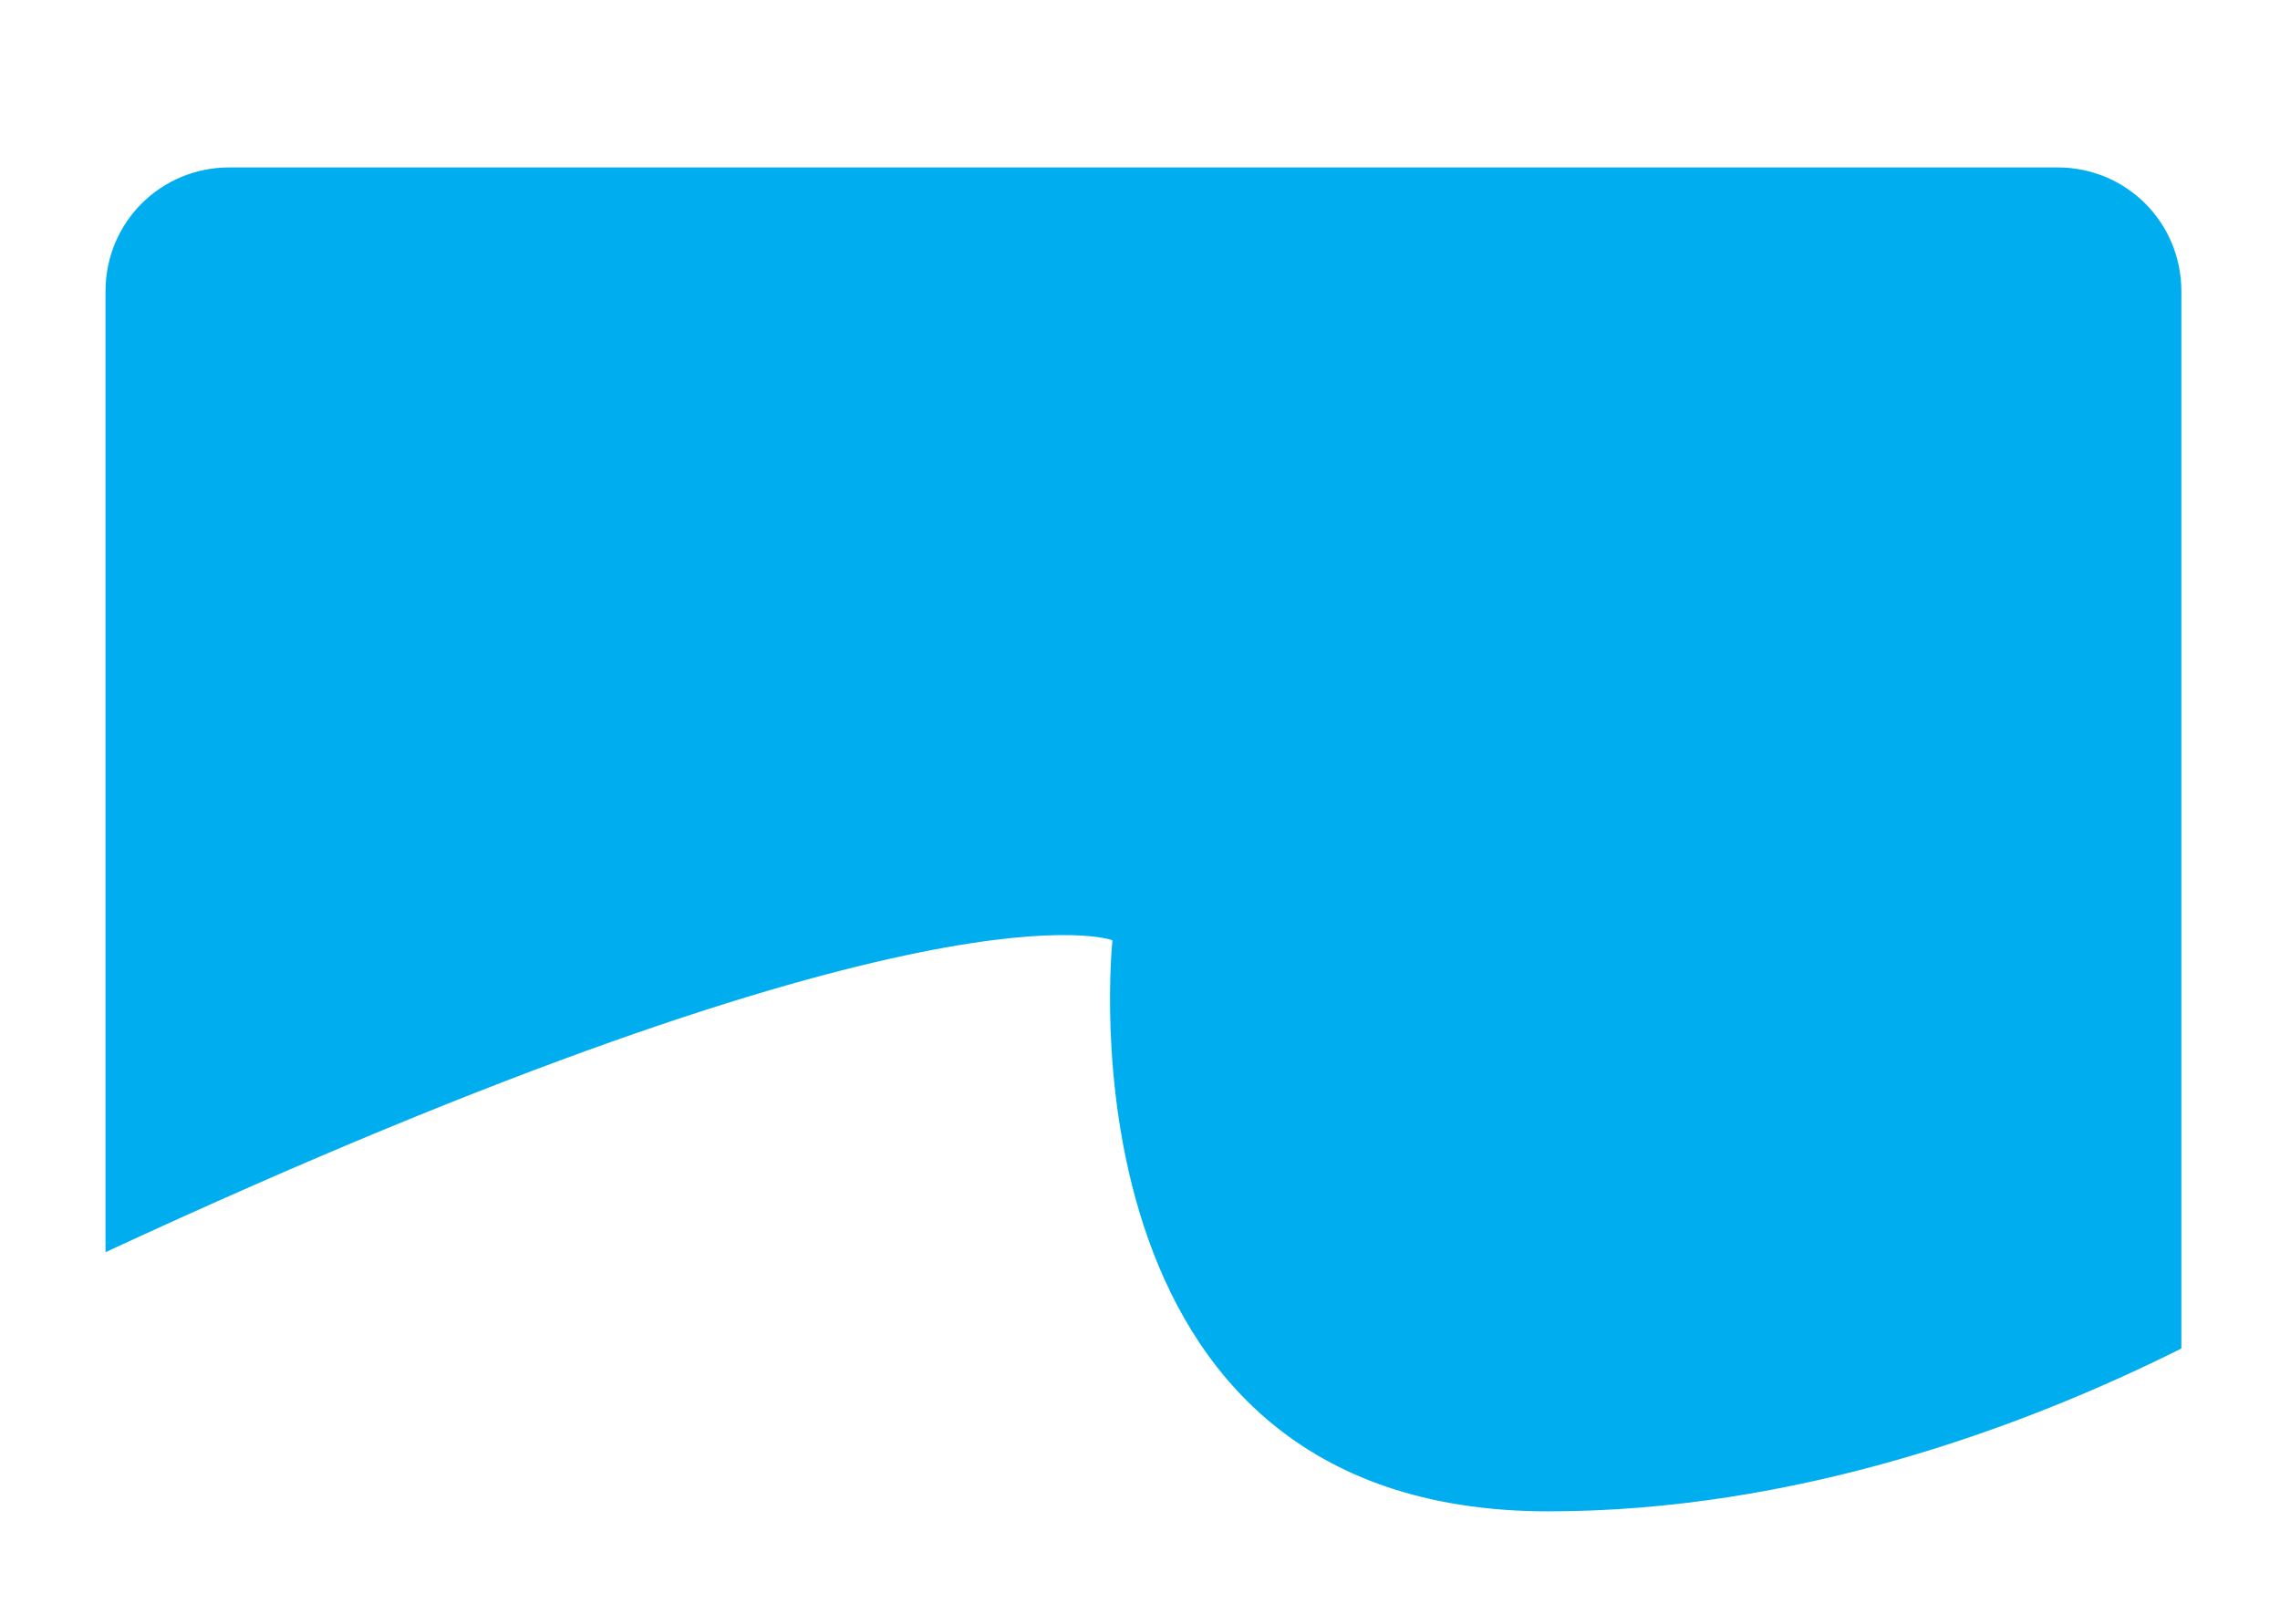
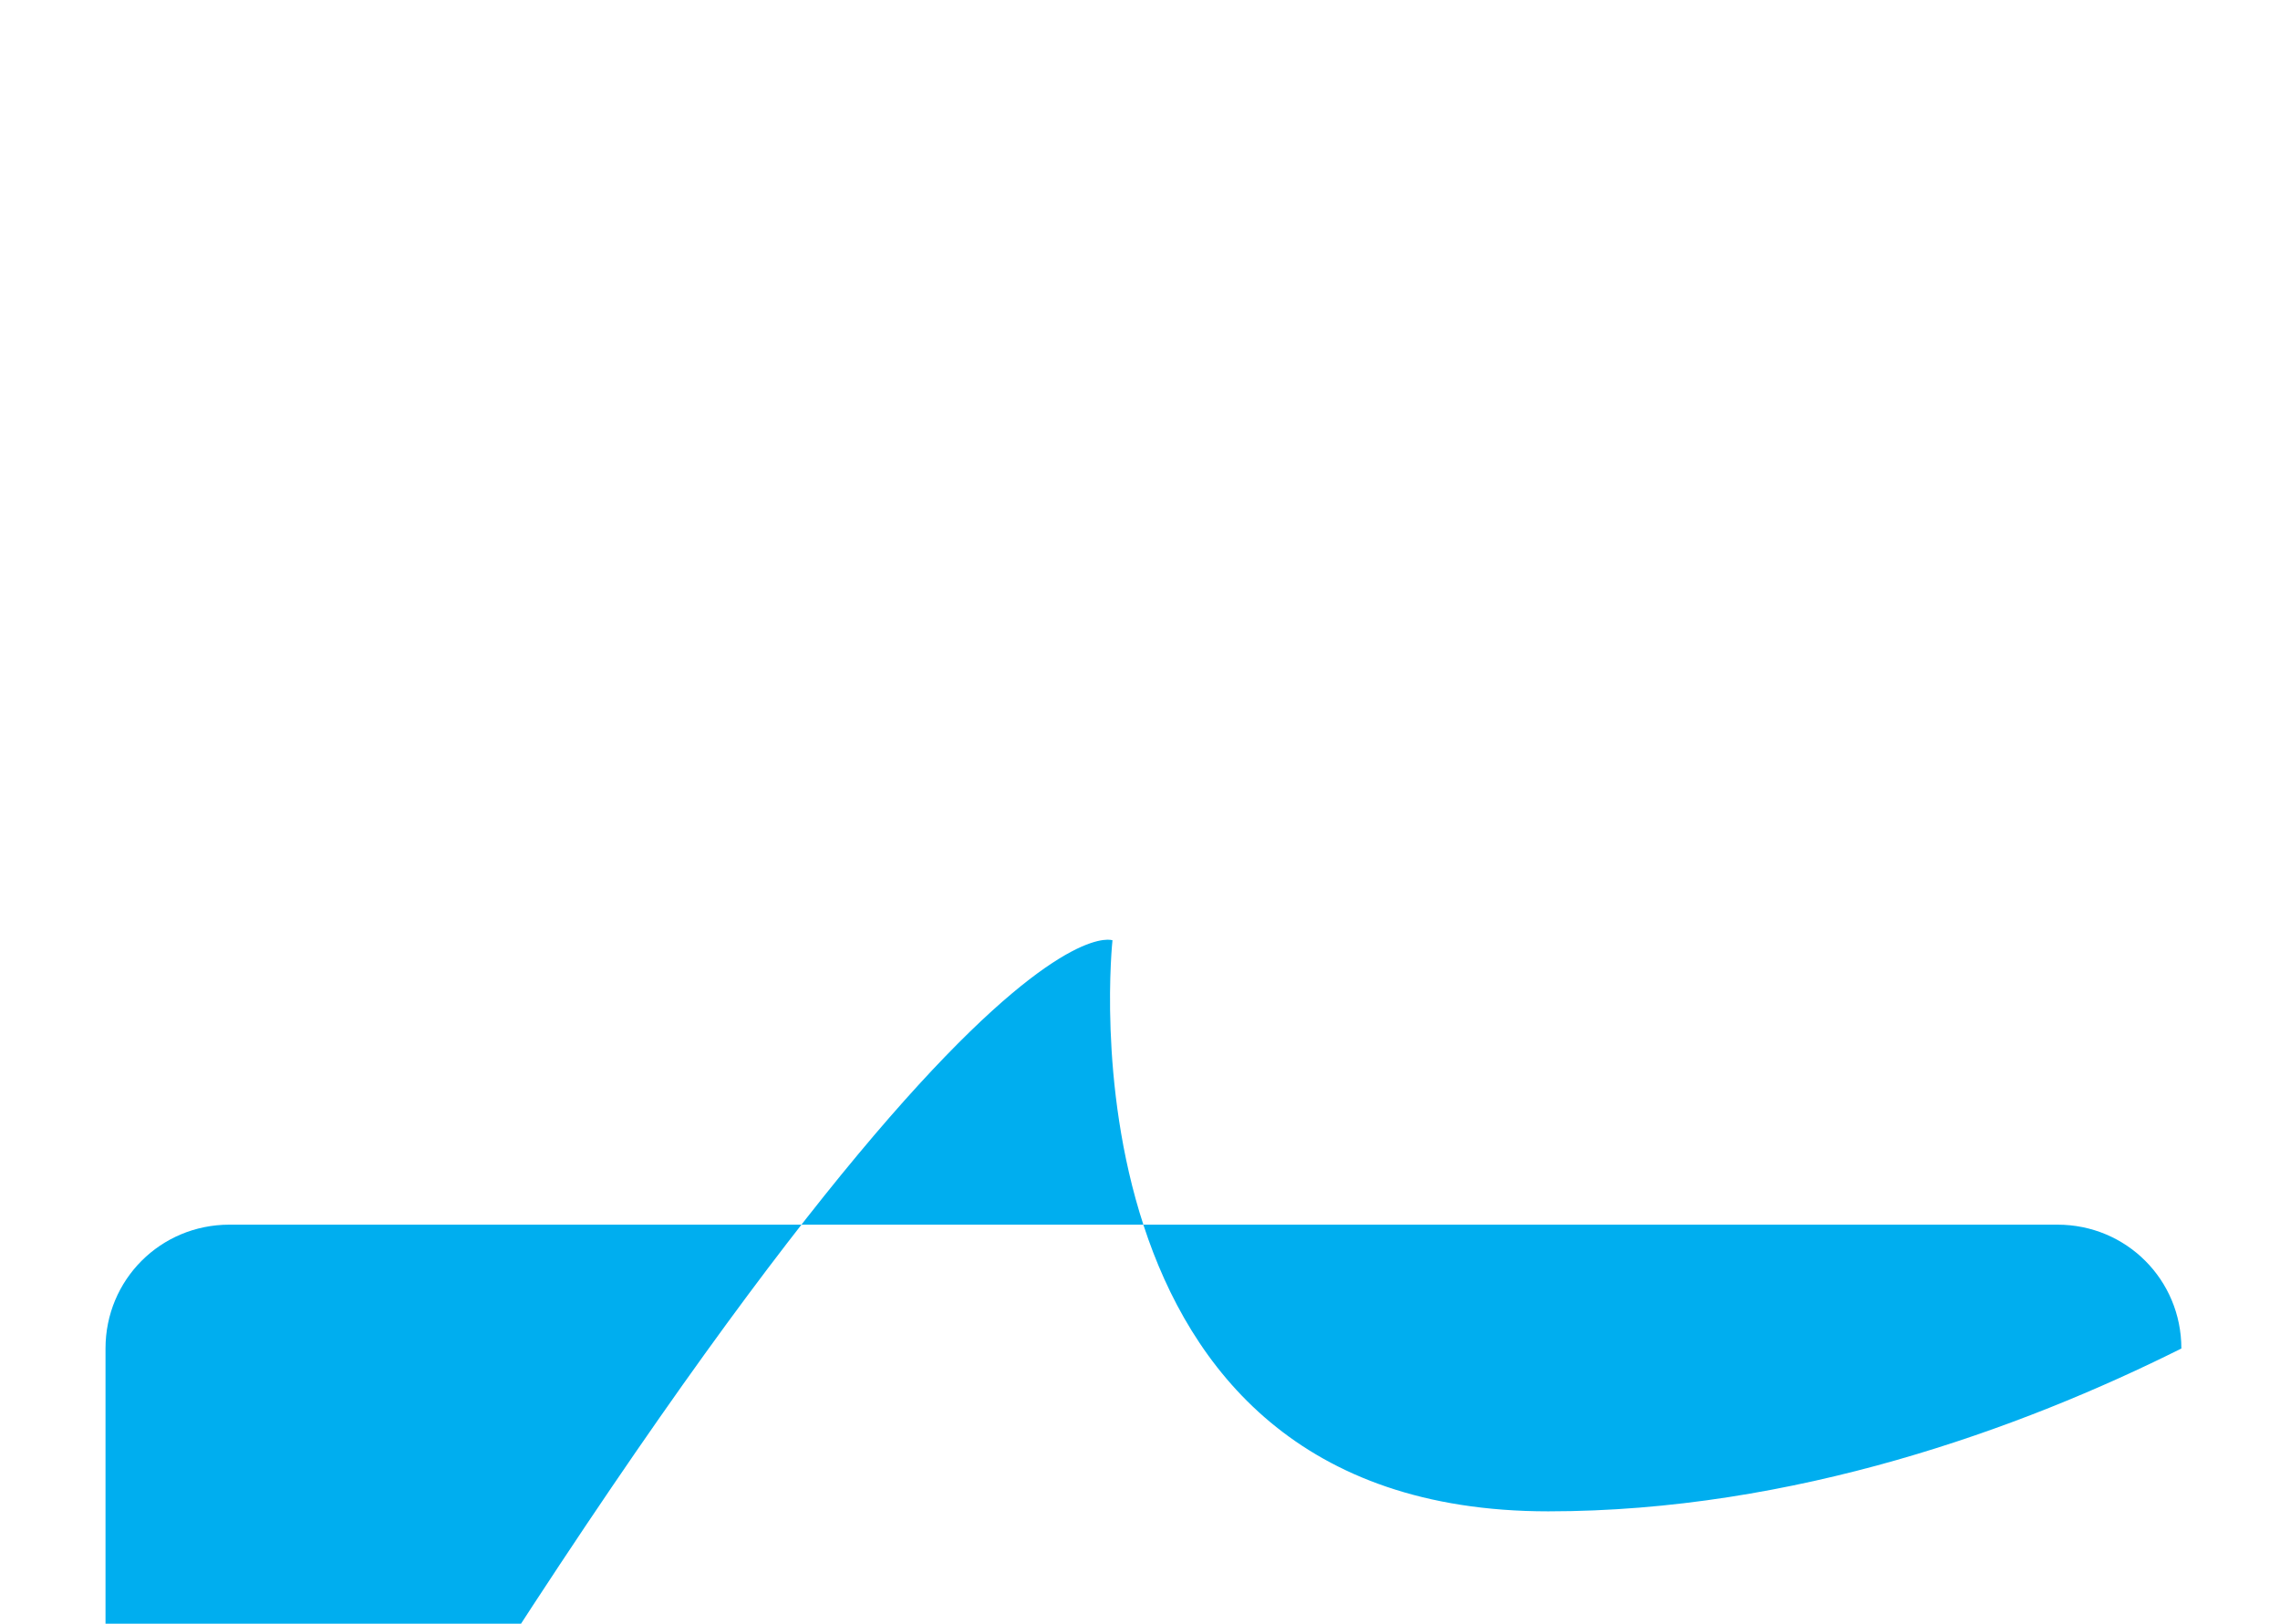
<svg xmlns="http://www.w3.org/2000/svg" version="1.1" id="Layer_1" x="0px" y="0px" viewBox="0 0 99.4 70.8" style="enable-background:new 0 0 99.4 70.8;" xml:space="preserve">
  <style type="text/css">
	.st0{fill:#00AEEF;}
</style>
  <g>
    <g>
-       <path class="st0" d="M48.5,41c0,0-2.7,24.9,19,24.9c10.7,0,20.6-3.6,27.6-7.1V12.7c0-3-2.4-5.4-5.4-5.4H10c-3,0-5.4,2.4-5.4,5.4    v41.9C40.6,37.9,48.5,41,48.5,41z" />
+       <path class="st0" d="M48.5,41c0,0-2.7,24.9,19,24.9c10.7,0,20.6-3.6,27.6-7.1c0-3-2.4-5.4-5.4-5.4H10c-3,0-5.4,2.4-5.4,5.4    v41.9C40.6,37.9,48.5,41,48.5,41z" />
    </g>
  </g>
</svg>